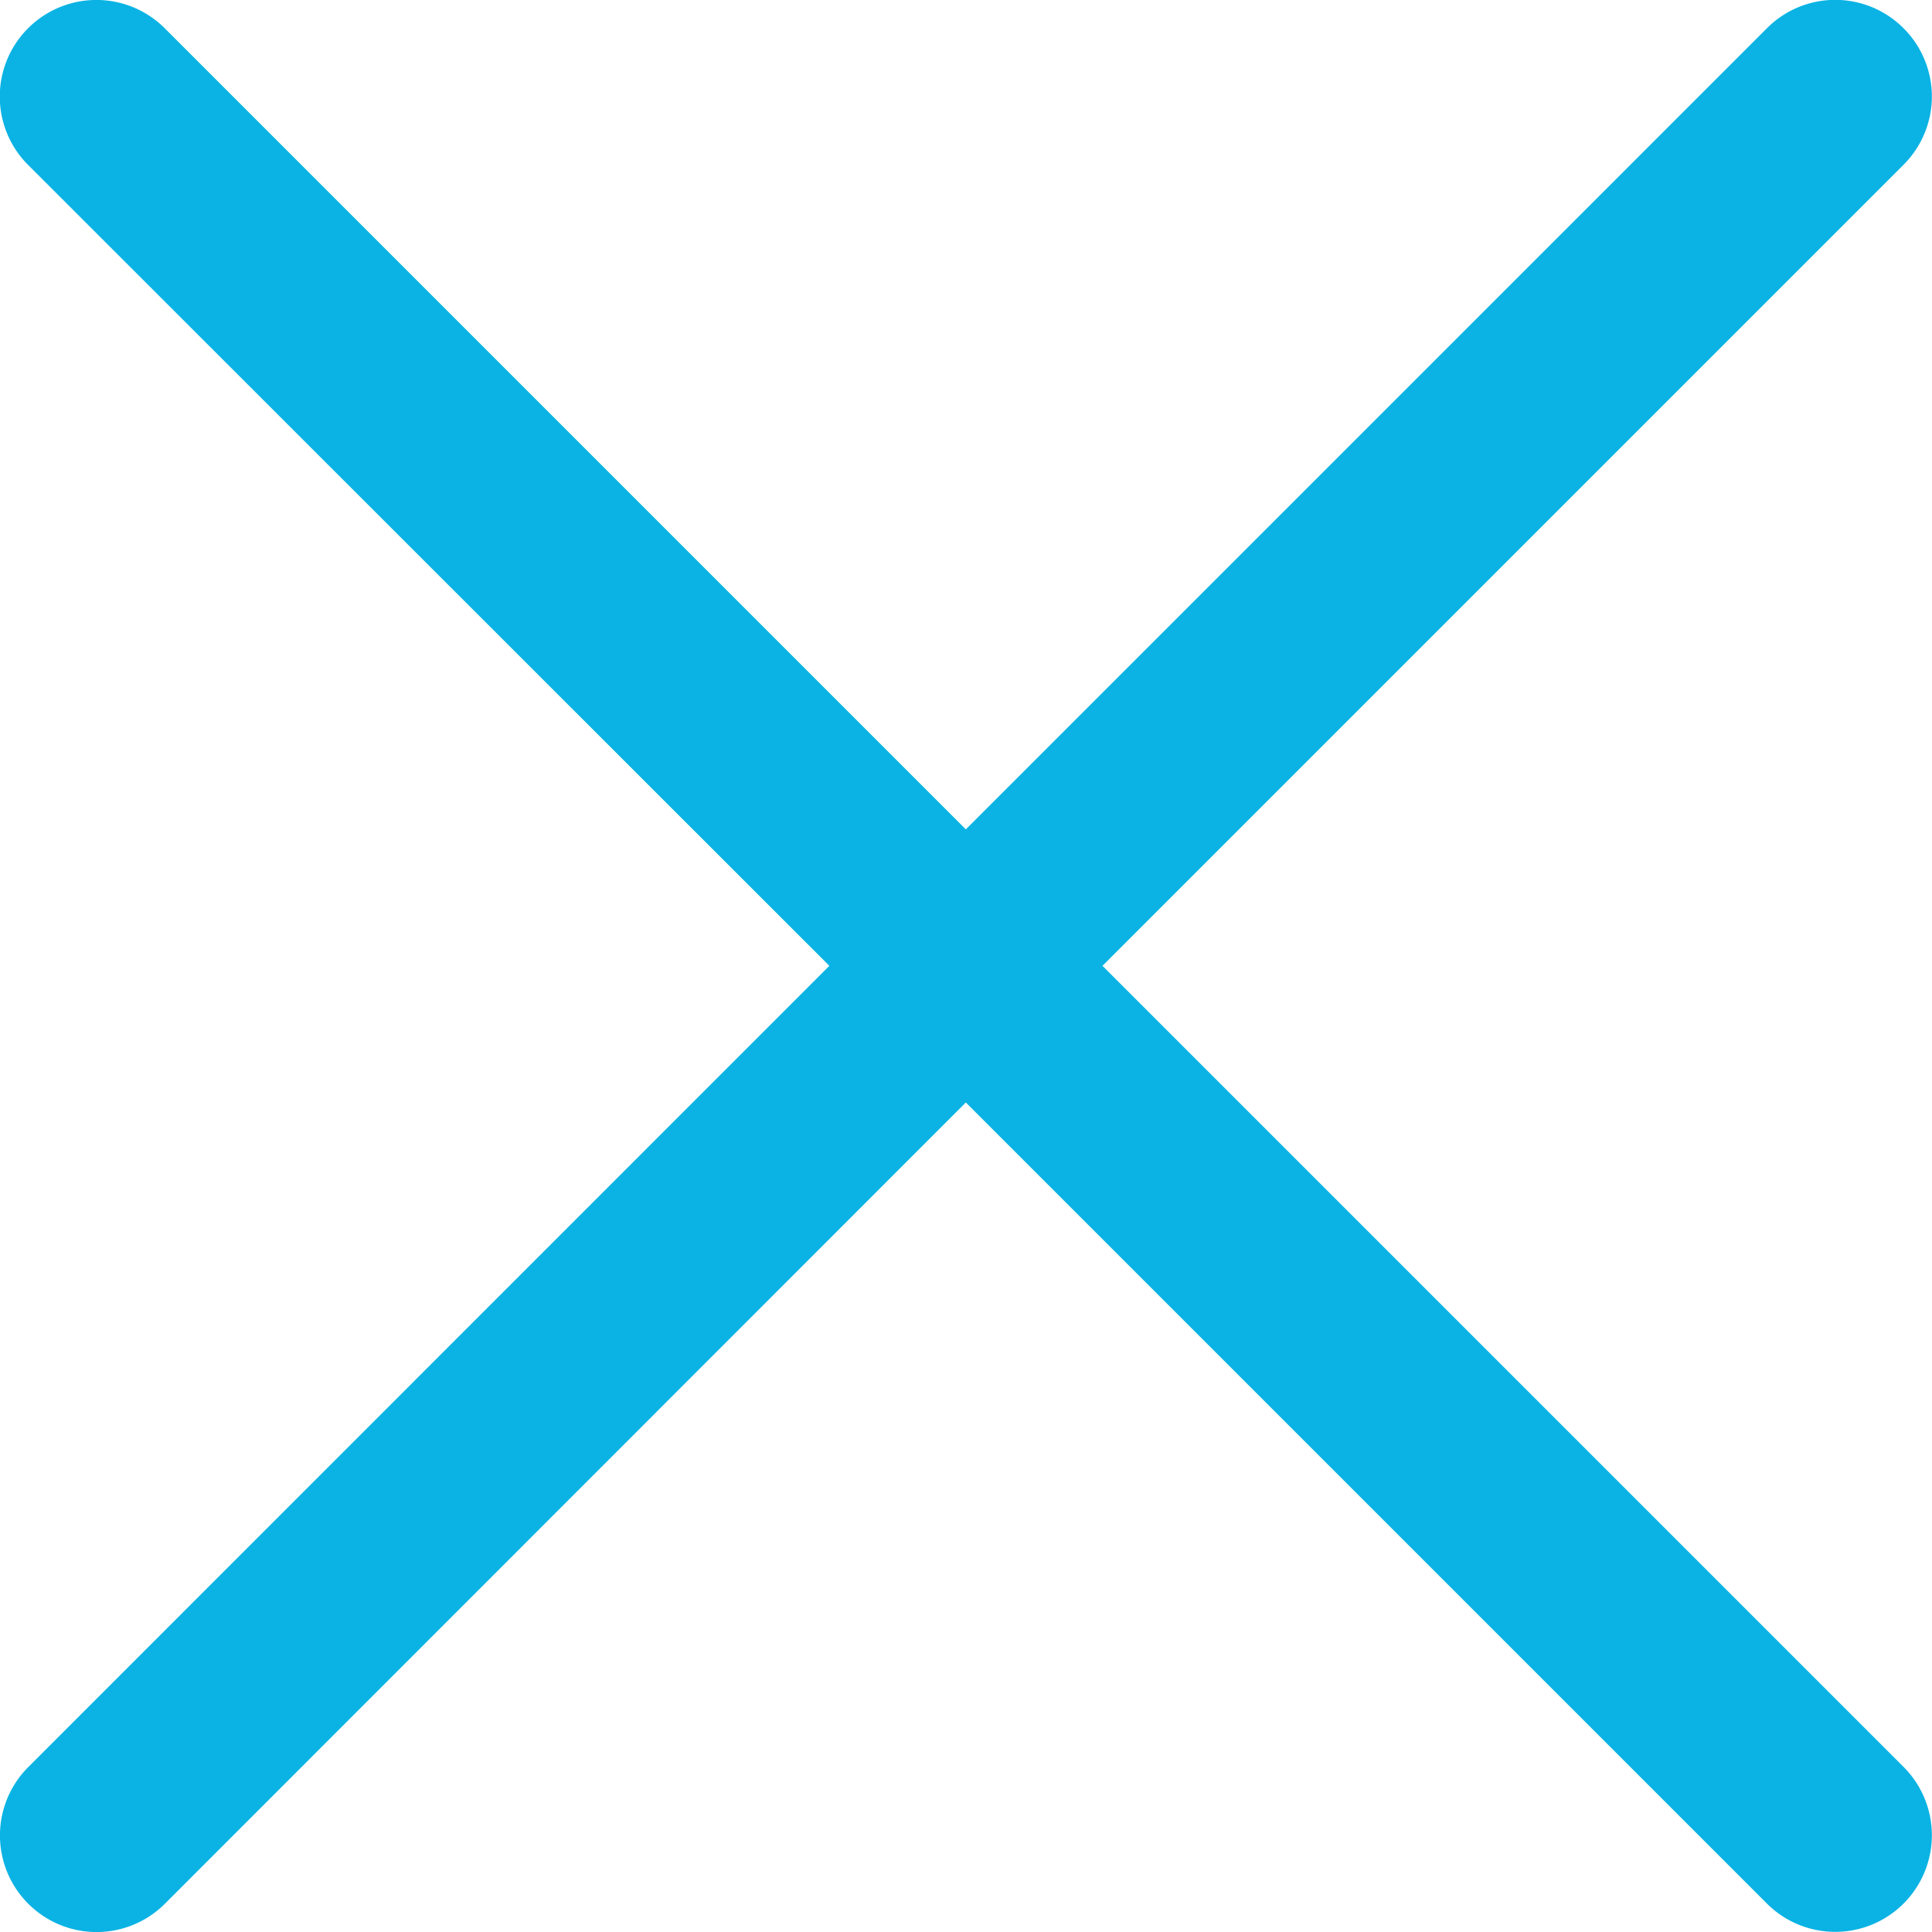
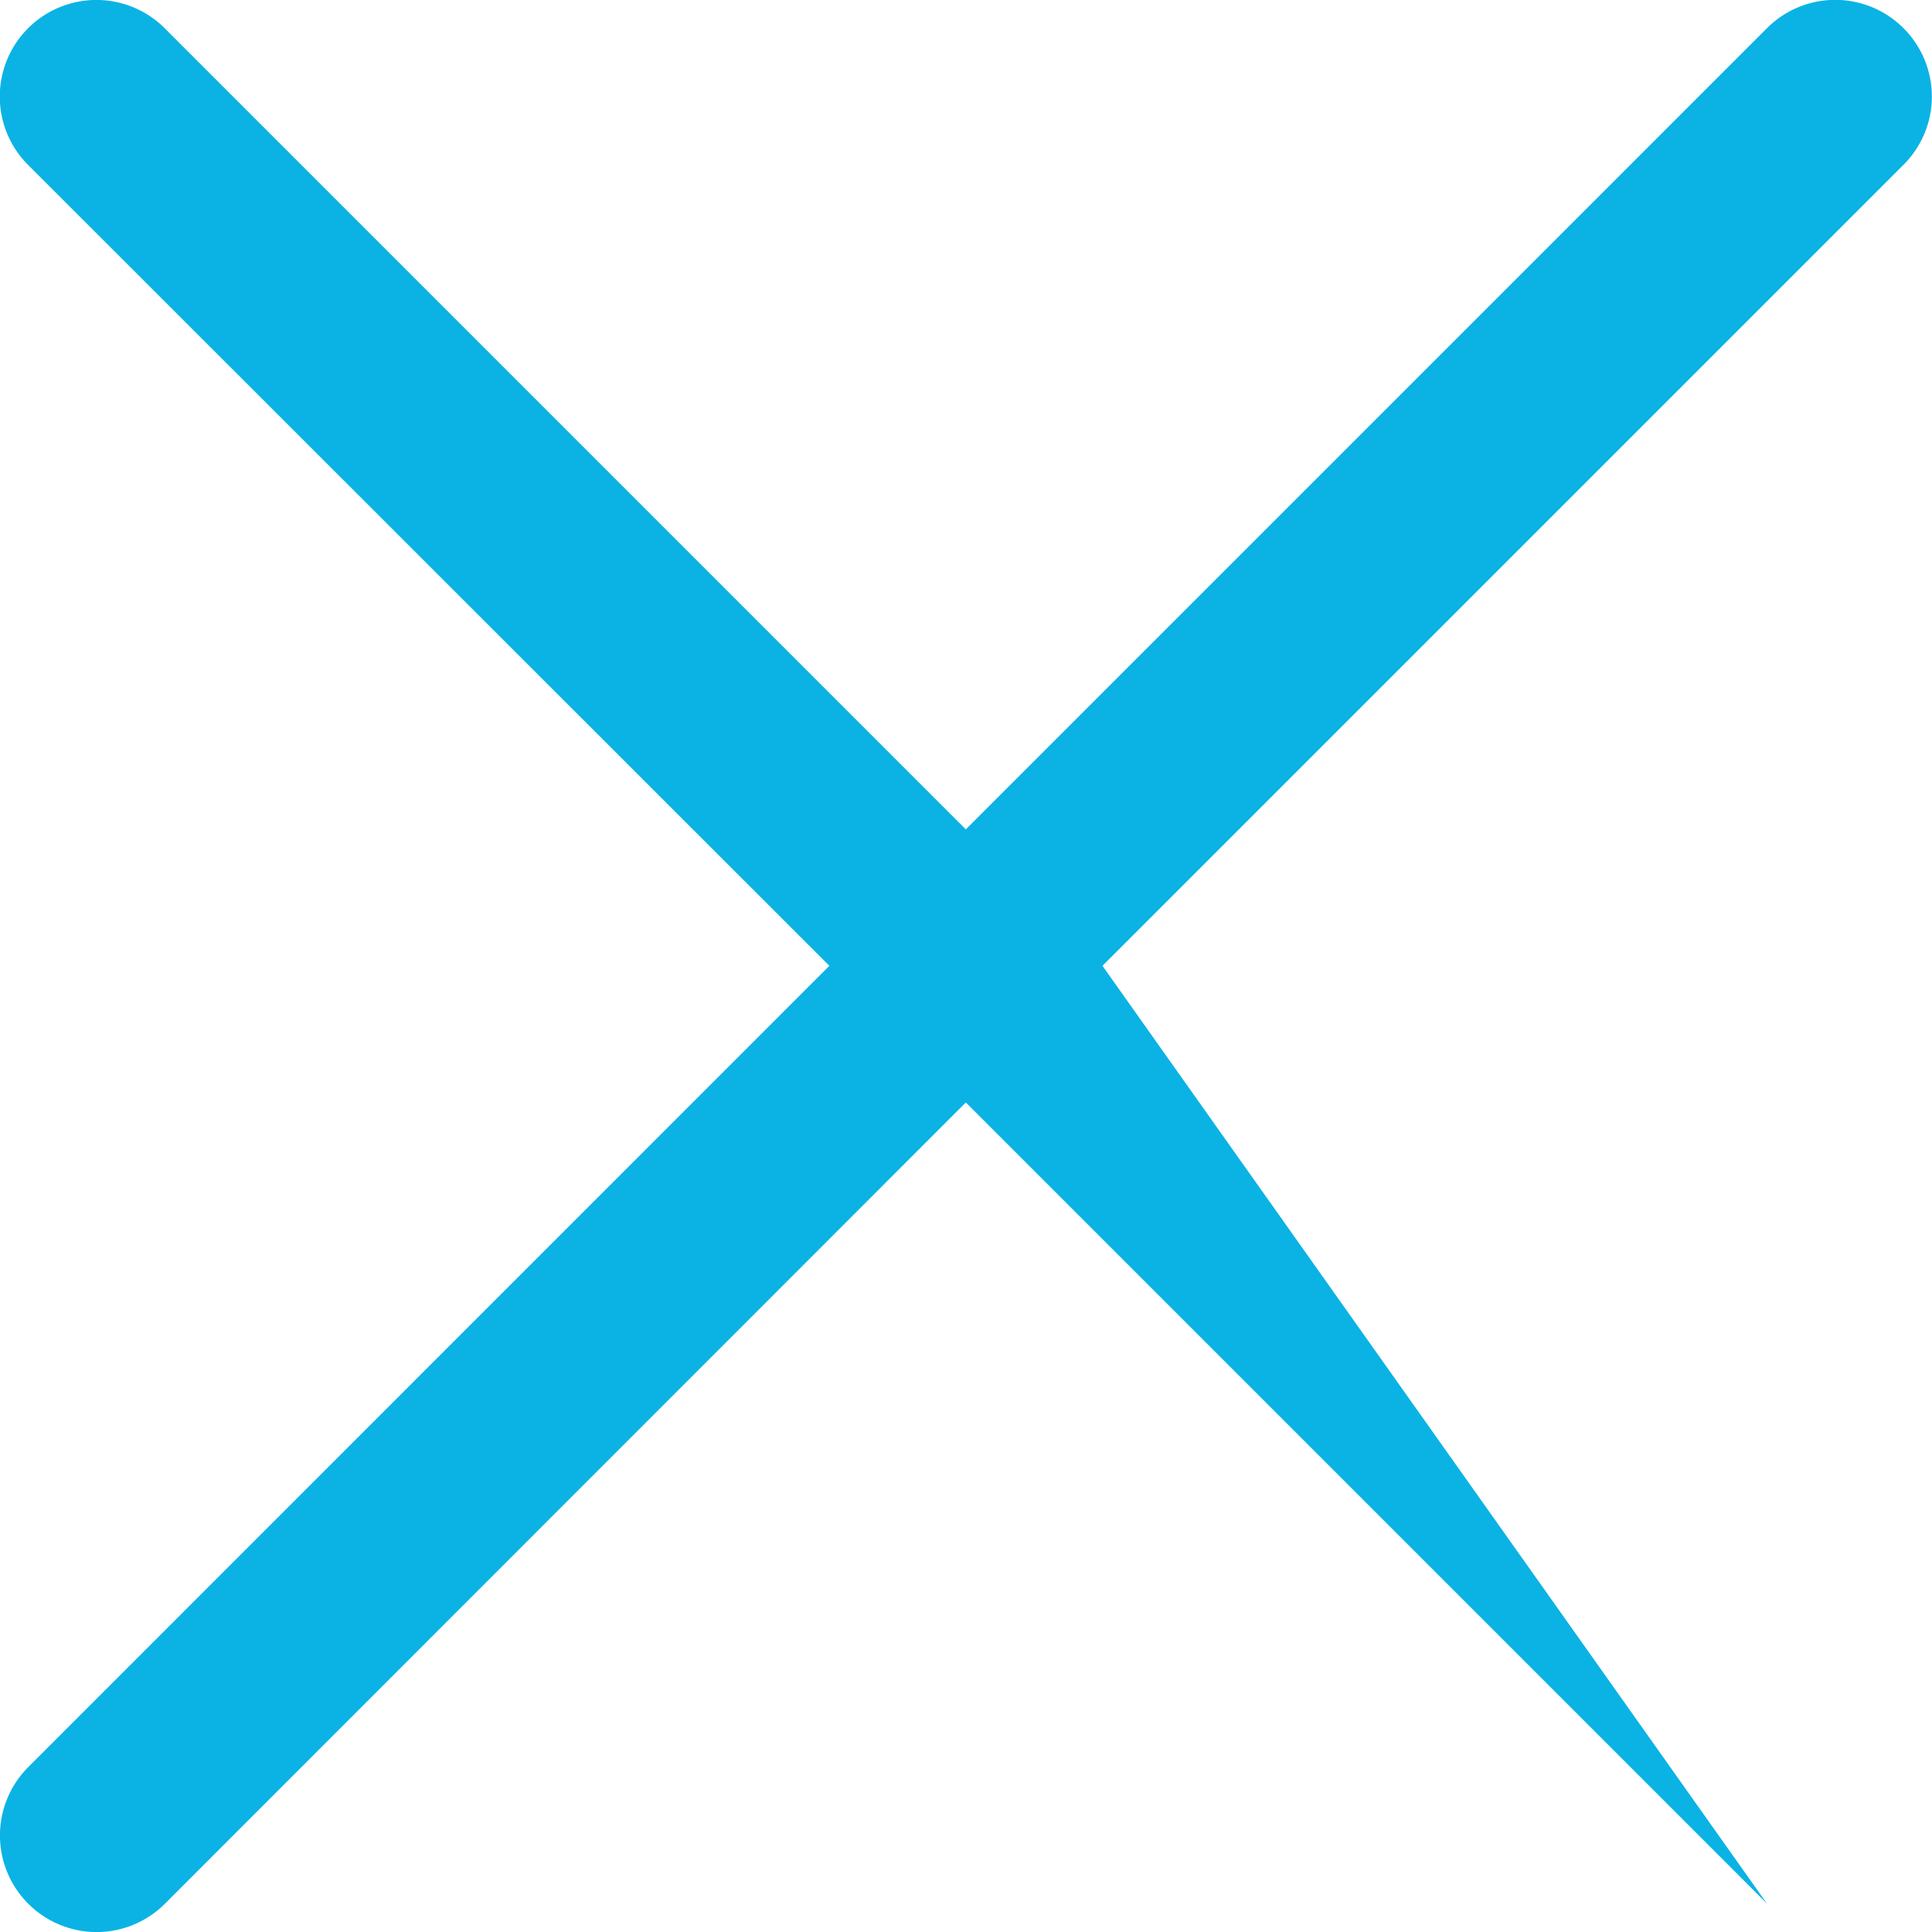
<svg xmlns="http://www.w3.org/2000/svg" width="10.802" height="10.802" viewBox="0 0 10.802 10.802">
-   <path id="Path_2458" data-name="Path 2458" d="M26.643,16.158a.539.539,0,0,0-.764,0L21.4,20.637l-4.479-4.479a.54.54,0,0,0-.764.764L20.637,21.4,16.158,25.88a.54.54,0,1,0,.764.764L21.4,22.164l4.479,4.479a.54.54,0,0,0,.764-.764L22.164,21.4l4.479-4.479A.539.539,0,0,0,26.643,16.158Z" transform="translate(-16 -16)" fill="#0ab3e4" />
+   <path id="Path_2458" data-name="Path 2458" d="M26.643,16.158a.539.539,0,0,0-.764,0L21.4,20.637l-4.479-4.479a.54.54,0,0,0-.764.764L20.637,21.4,16.158,25.88a.54.54,0,1,0,.764.764L21.4,22.164l4.479,4.479L22.164,21.4l4.479-4.479A.539.539,0,0,0,26.643,16.158Z" transform="translate(-16 -16)" fill="#0ab3e4" />
</svg>